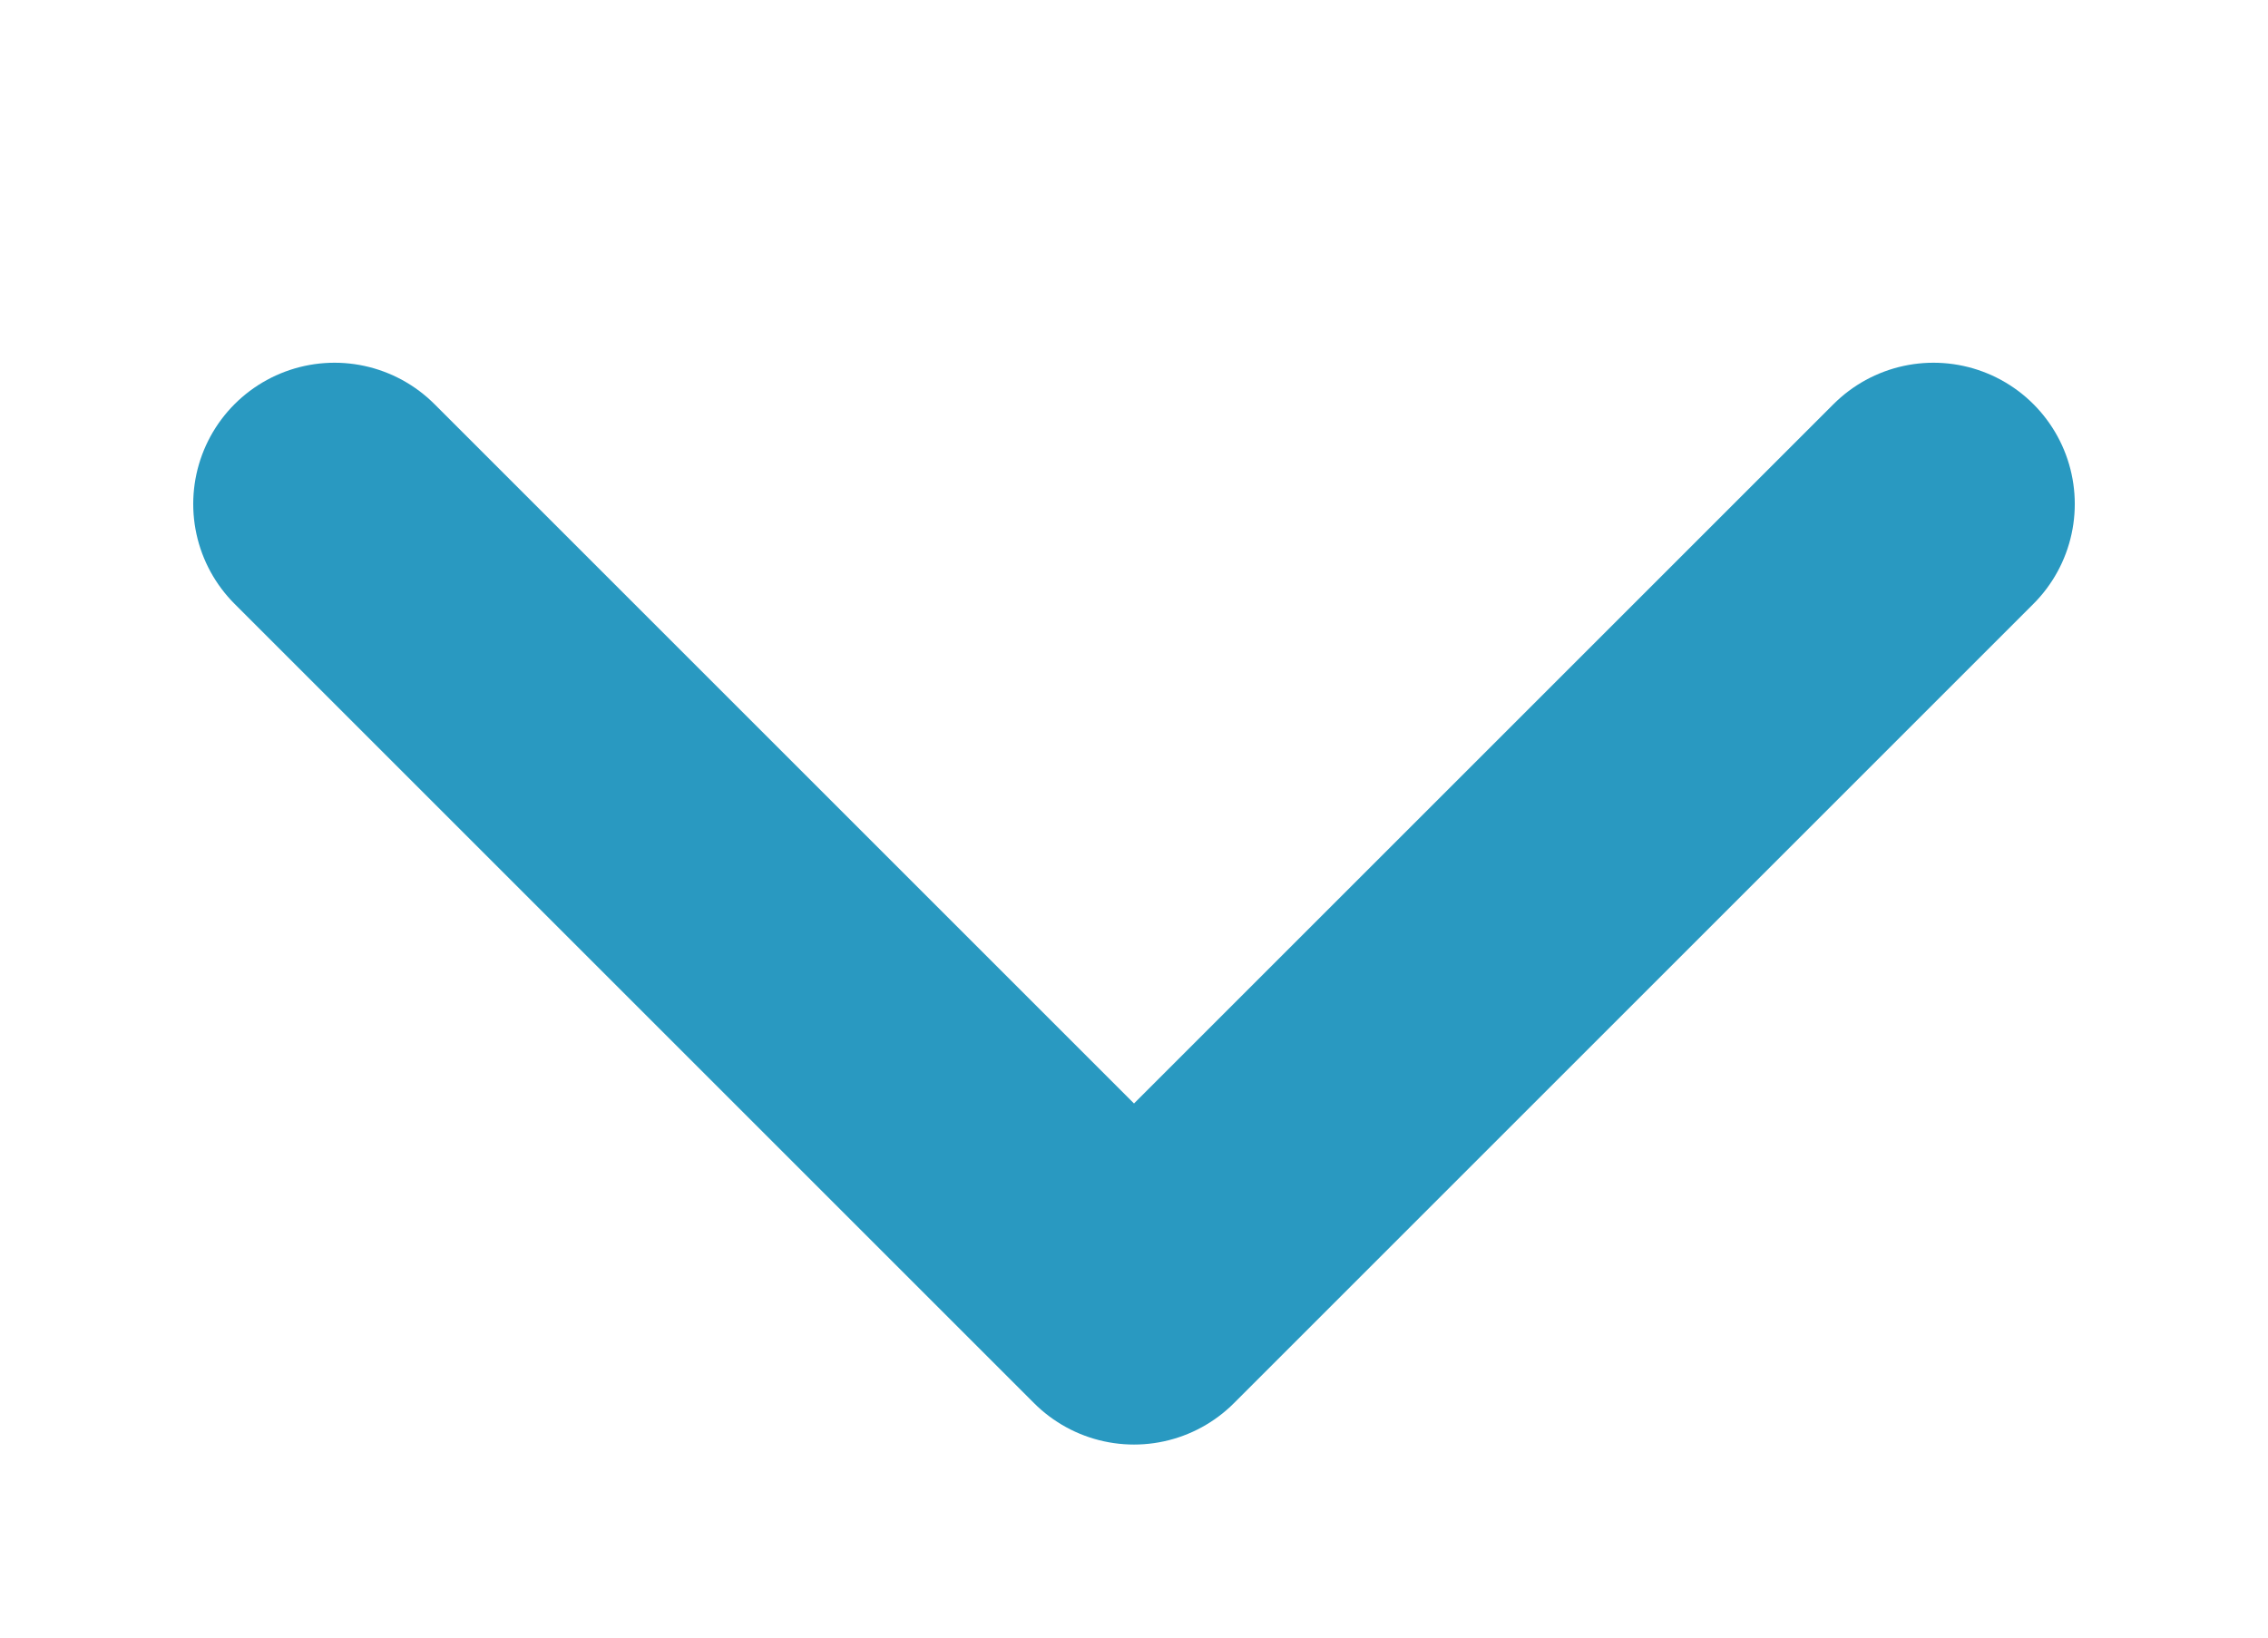
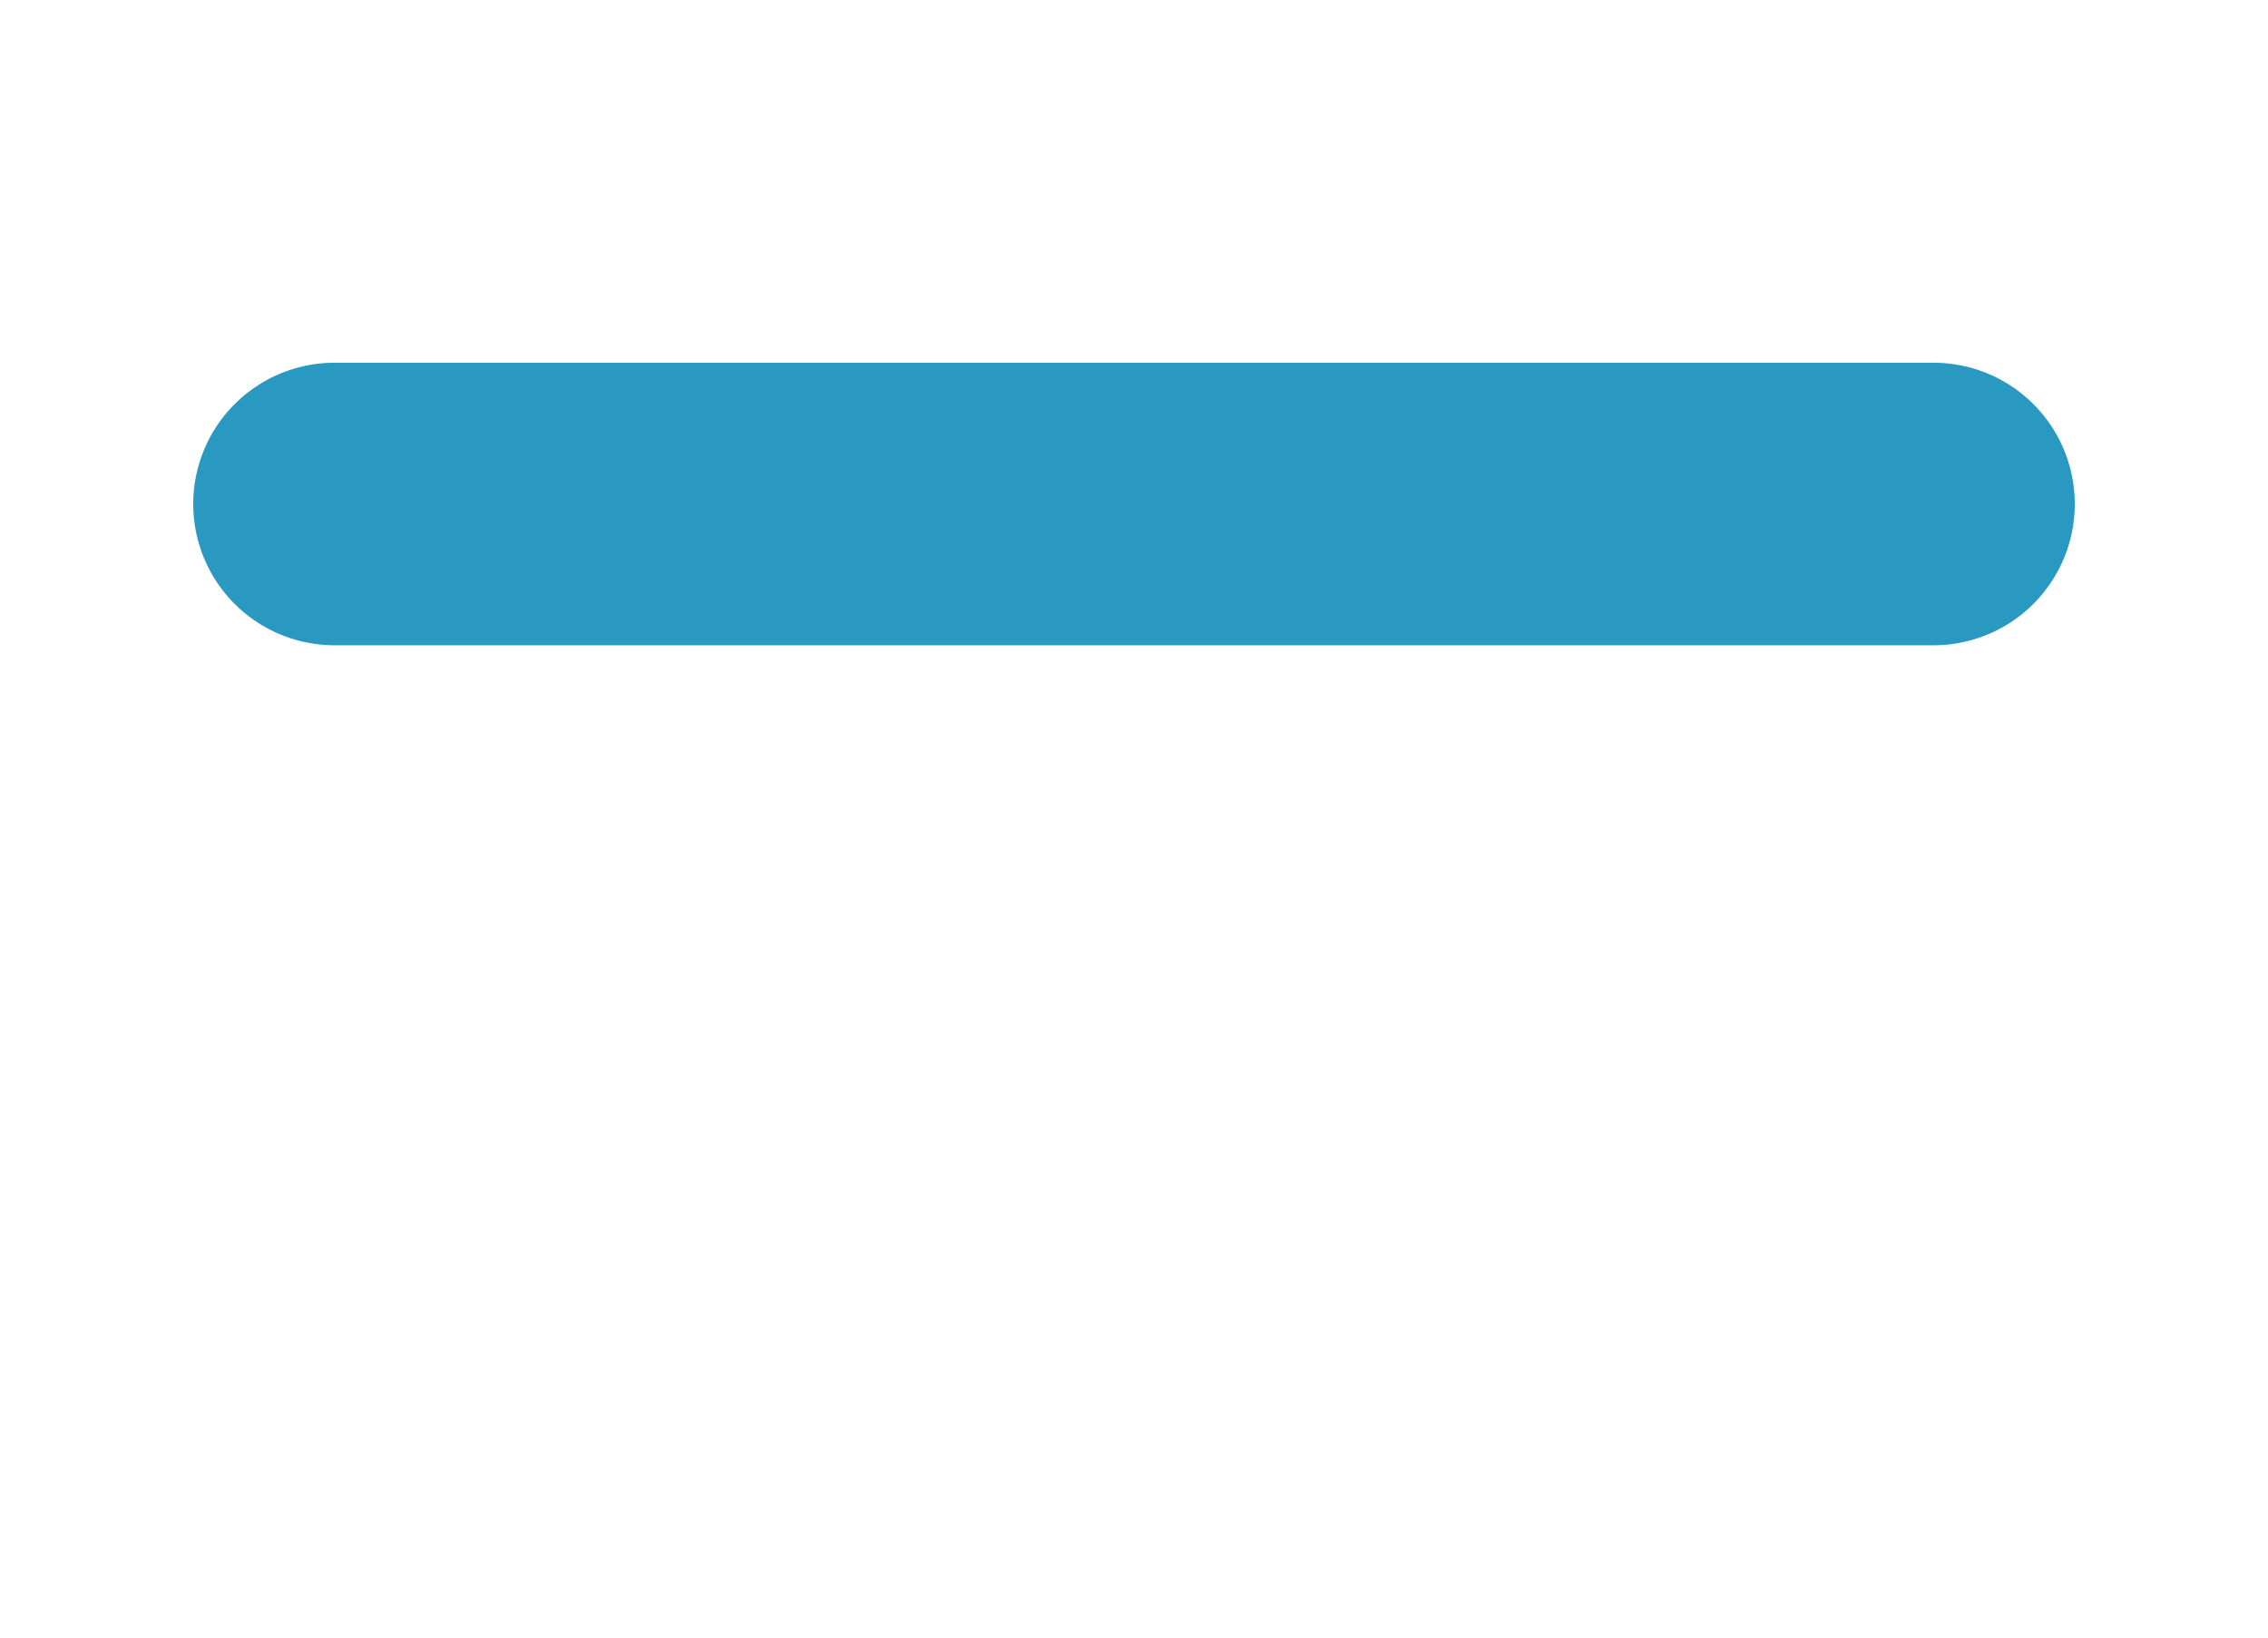
<svg xmlns="http://www.w3.org/2000/svg" width="18" height="13" viewBox="0 0 18 13" fill="none">
-   <path d="M15.345 4.001L9 10.346L2.655 4.001" stroke="#2999C1" stroke-width="2.243" stroke-linecap="round" stroke-linejoin="round" />
+   <path d="M15.345 4.001L2.655 4.001" stroke="#2999C1" stroke-width="2.243" stroke-linecap="round" stroke-linejoin="round" />
</svg>